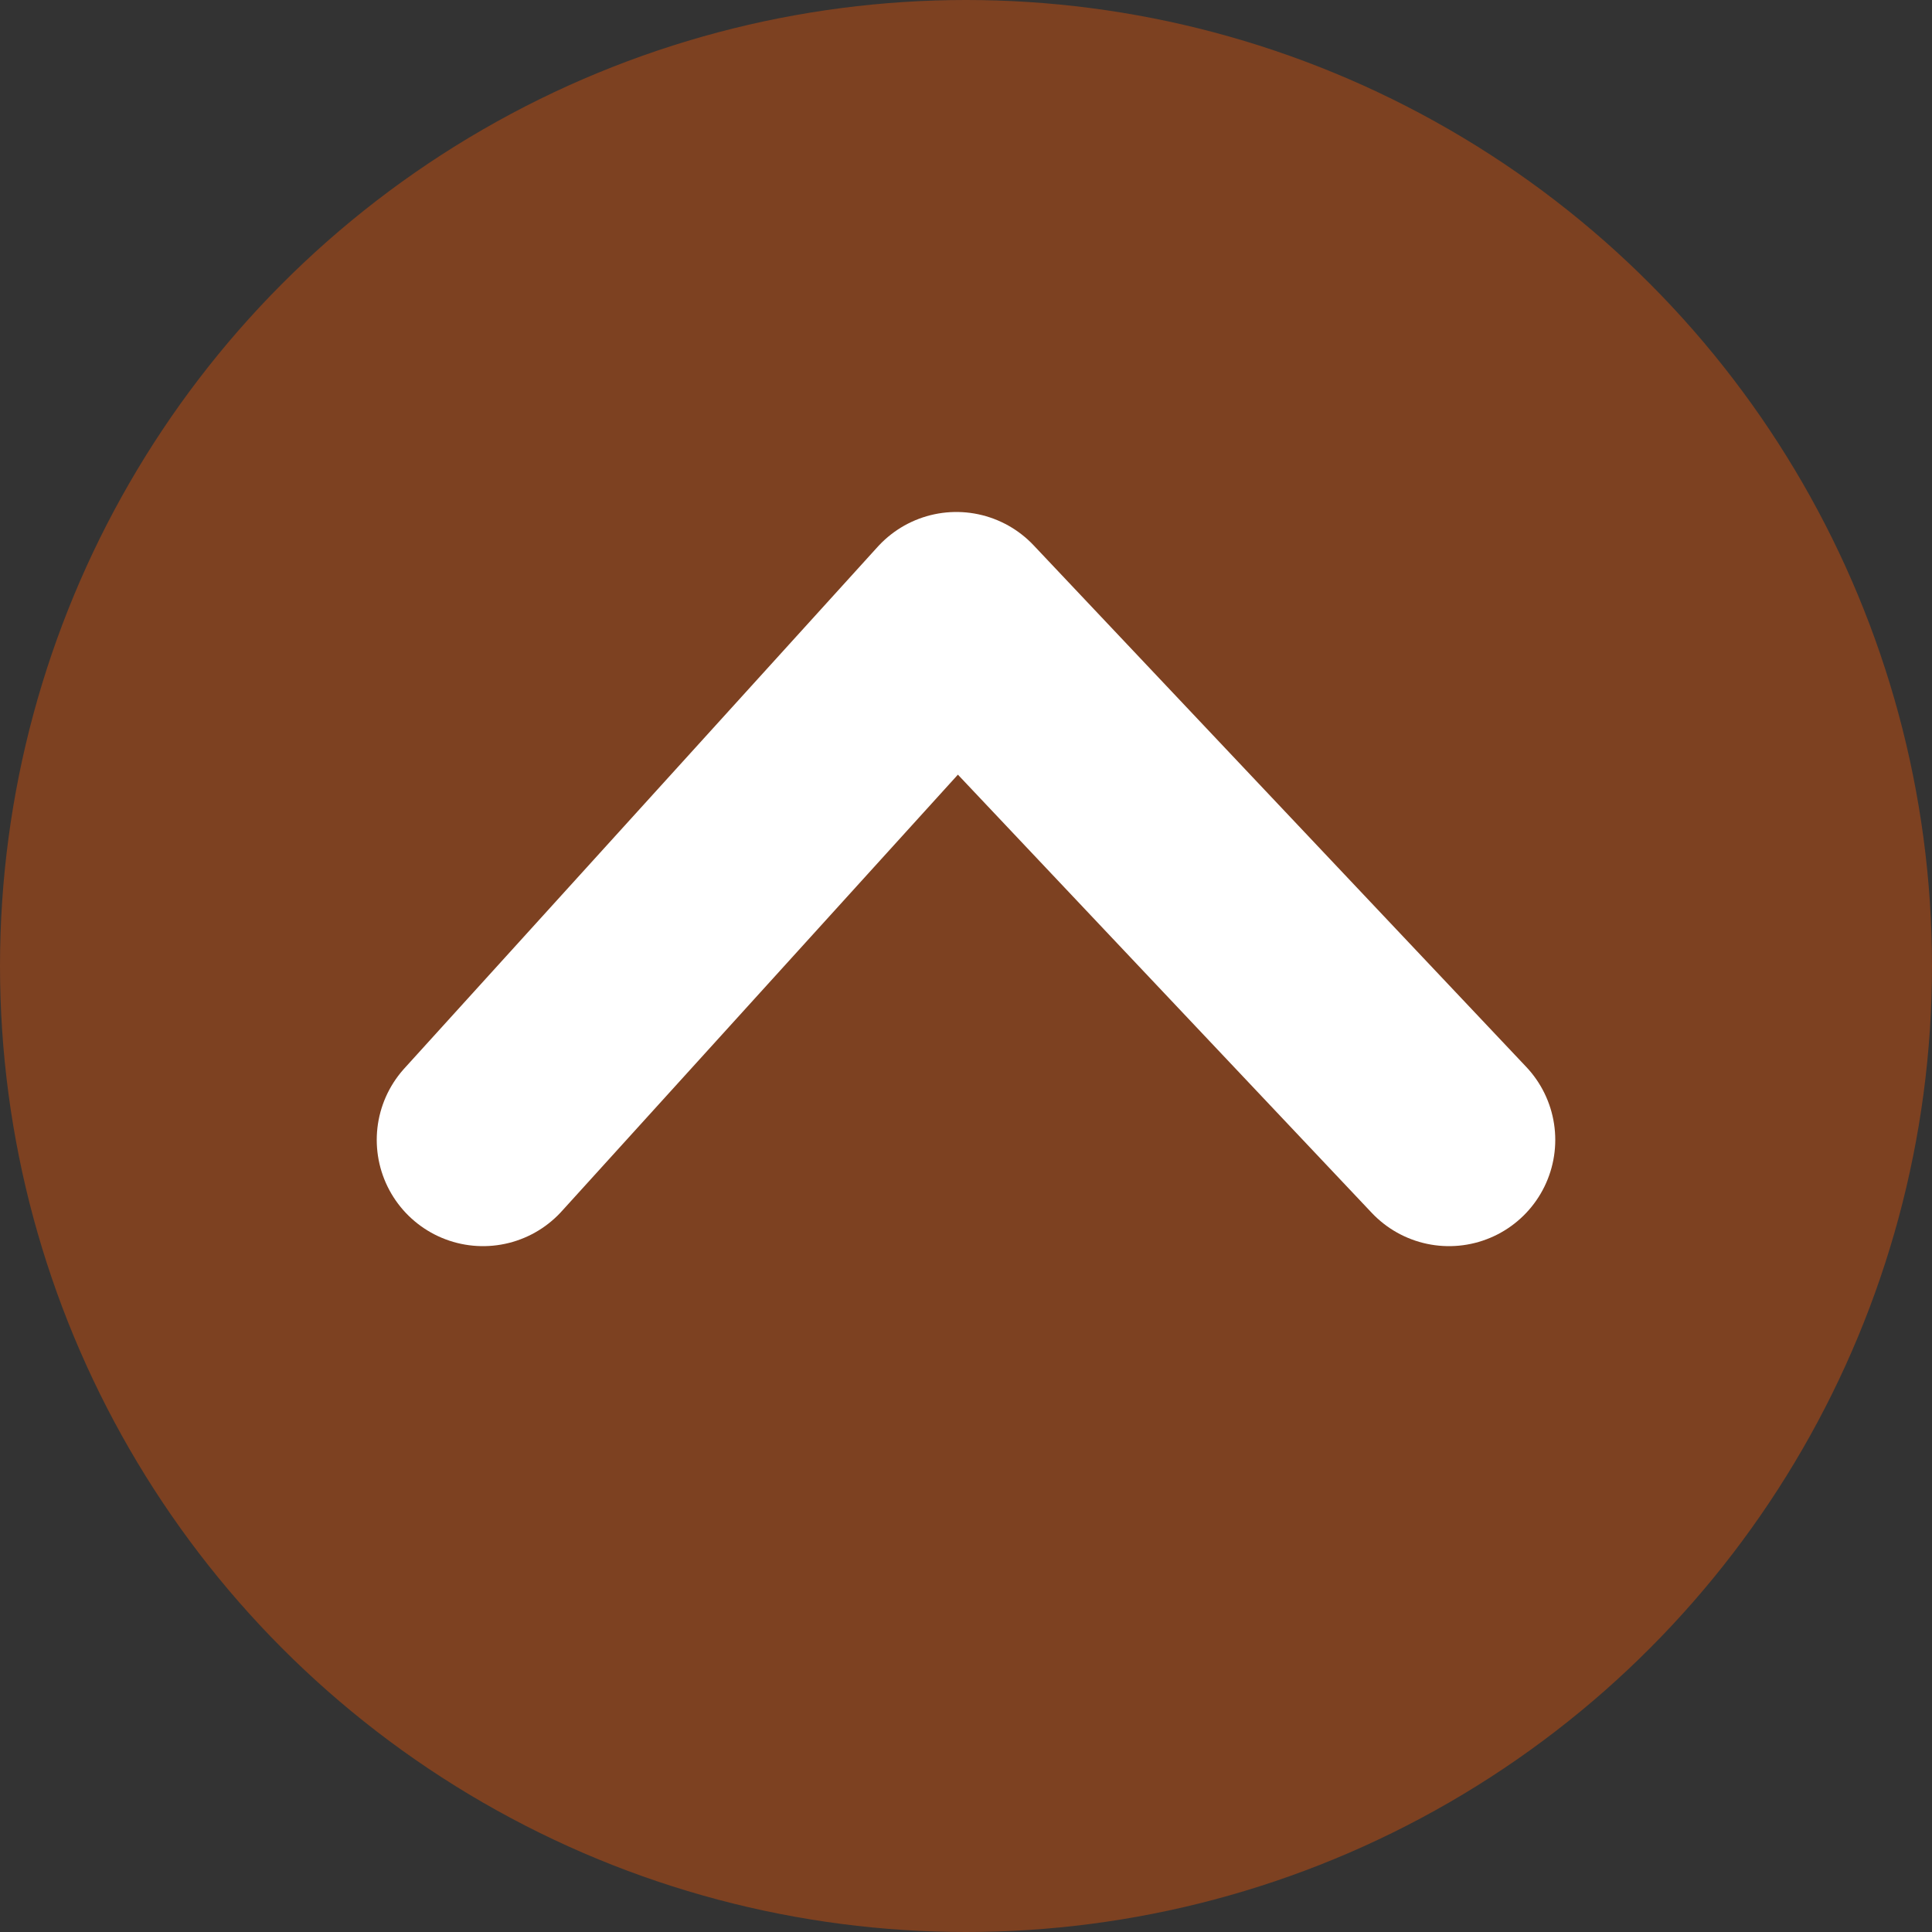
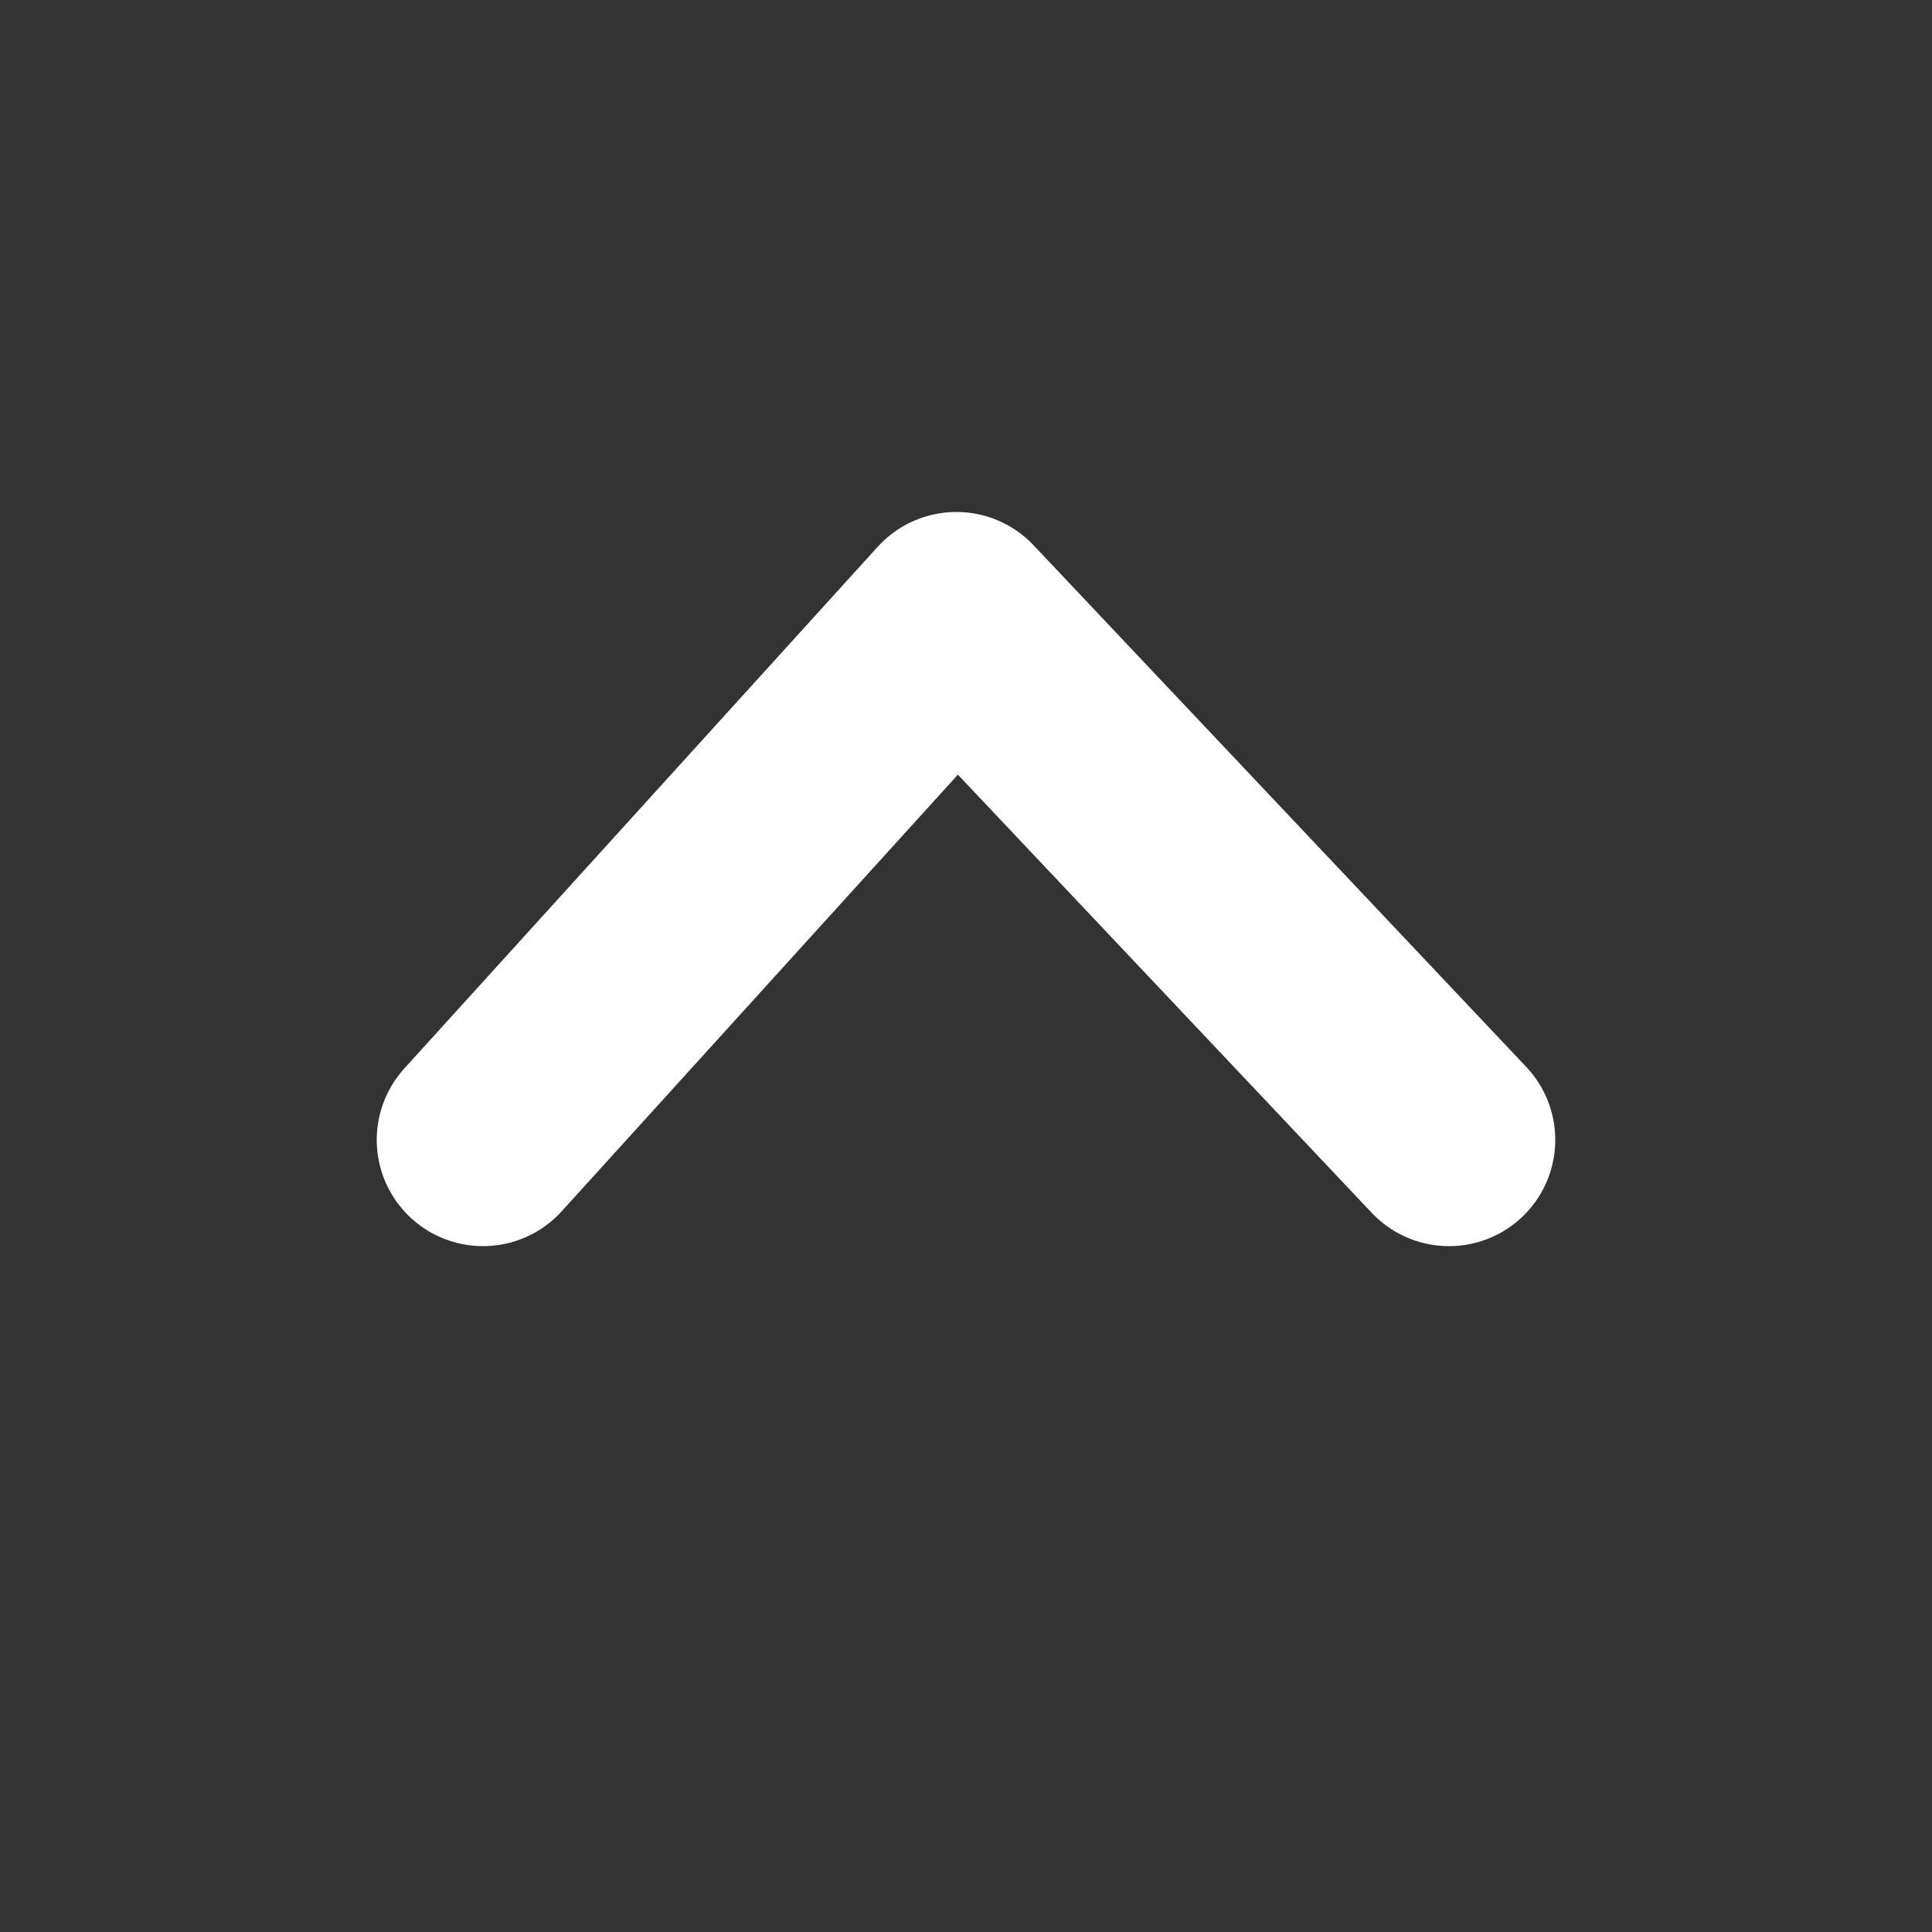
<svg xmlns="http://www.w3.org/2000/svg" width="100" height="100" viewBox="0 0 100 100" fill="none">
  <rect x="0" y="0" width="100" height="100" fill="#333333" stroke="none" />
  <g id="Frame 70">
-     <circle id="Ellipse 18" cx="50" cy="50" r="50" fill="#FF5B00" fill-opacity="0.36" />
    <path id="Vector 2" d="M25 59L49.5 32L75 59" stroke="white" stroke-width="11" stroke-linecap="round" stroke-linejoin="round" />
  </g>
</svg>